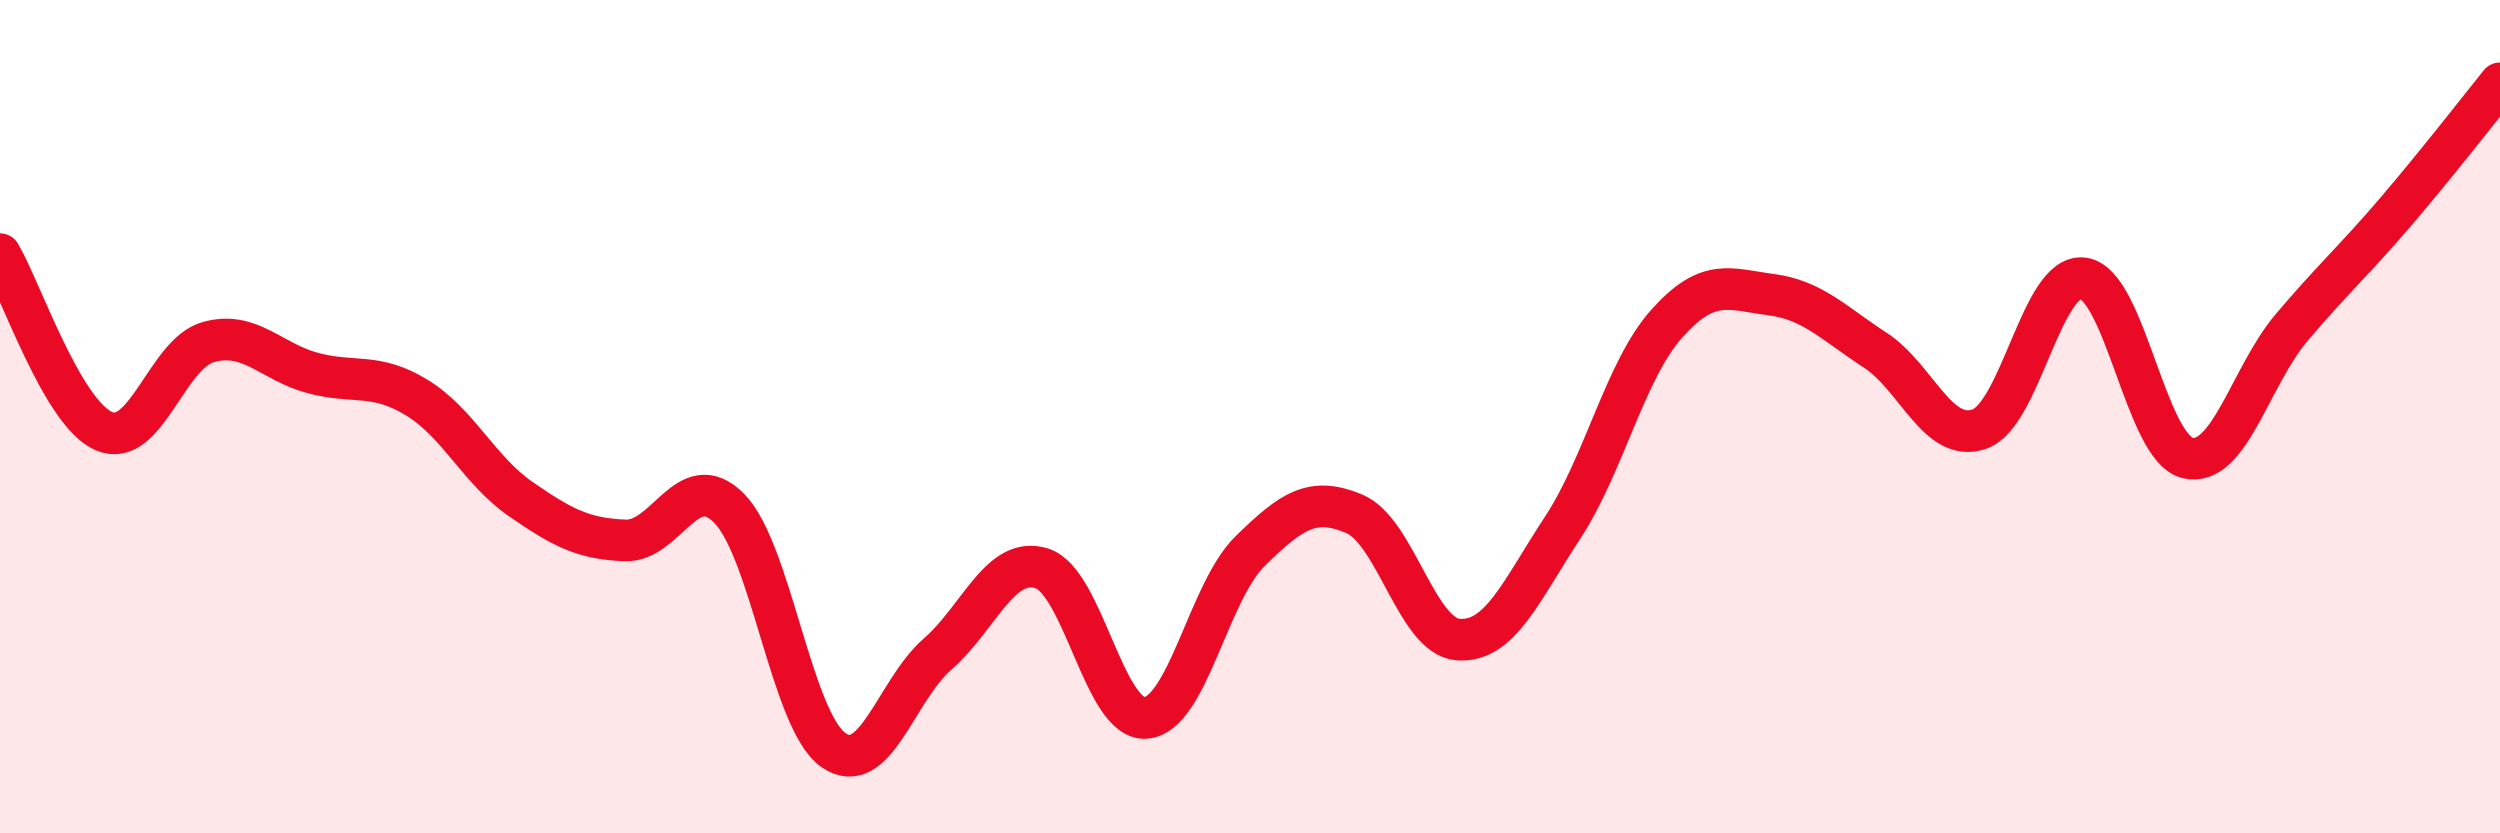
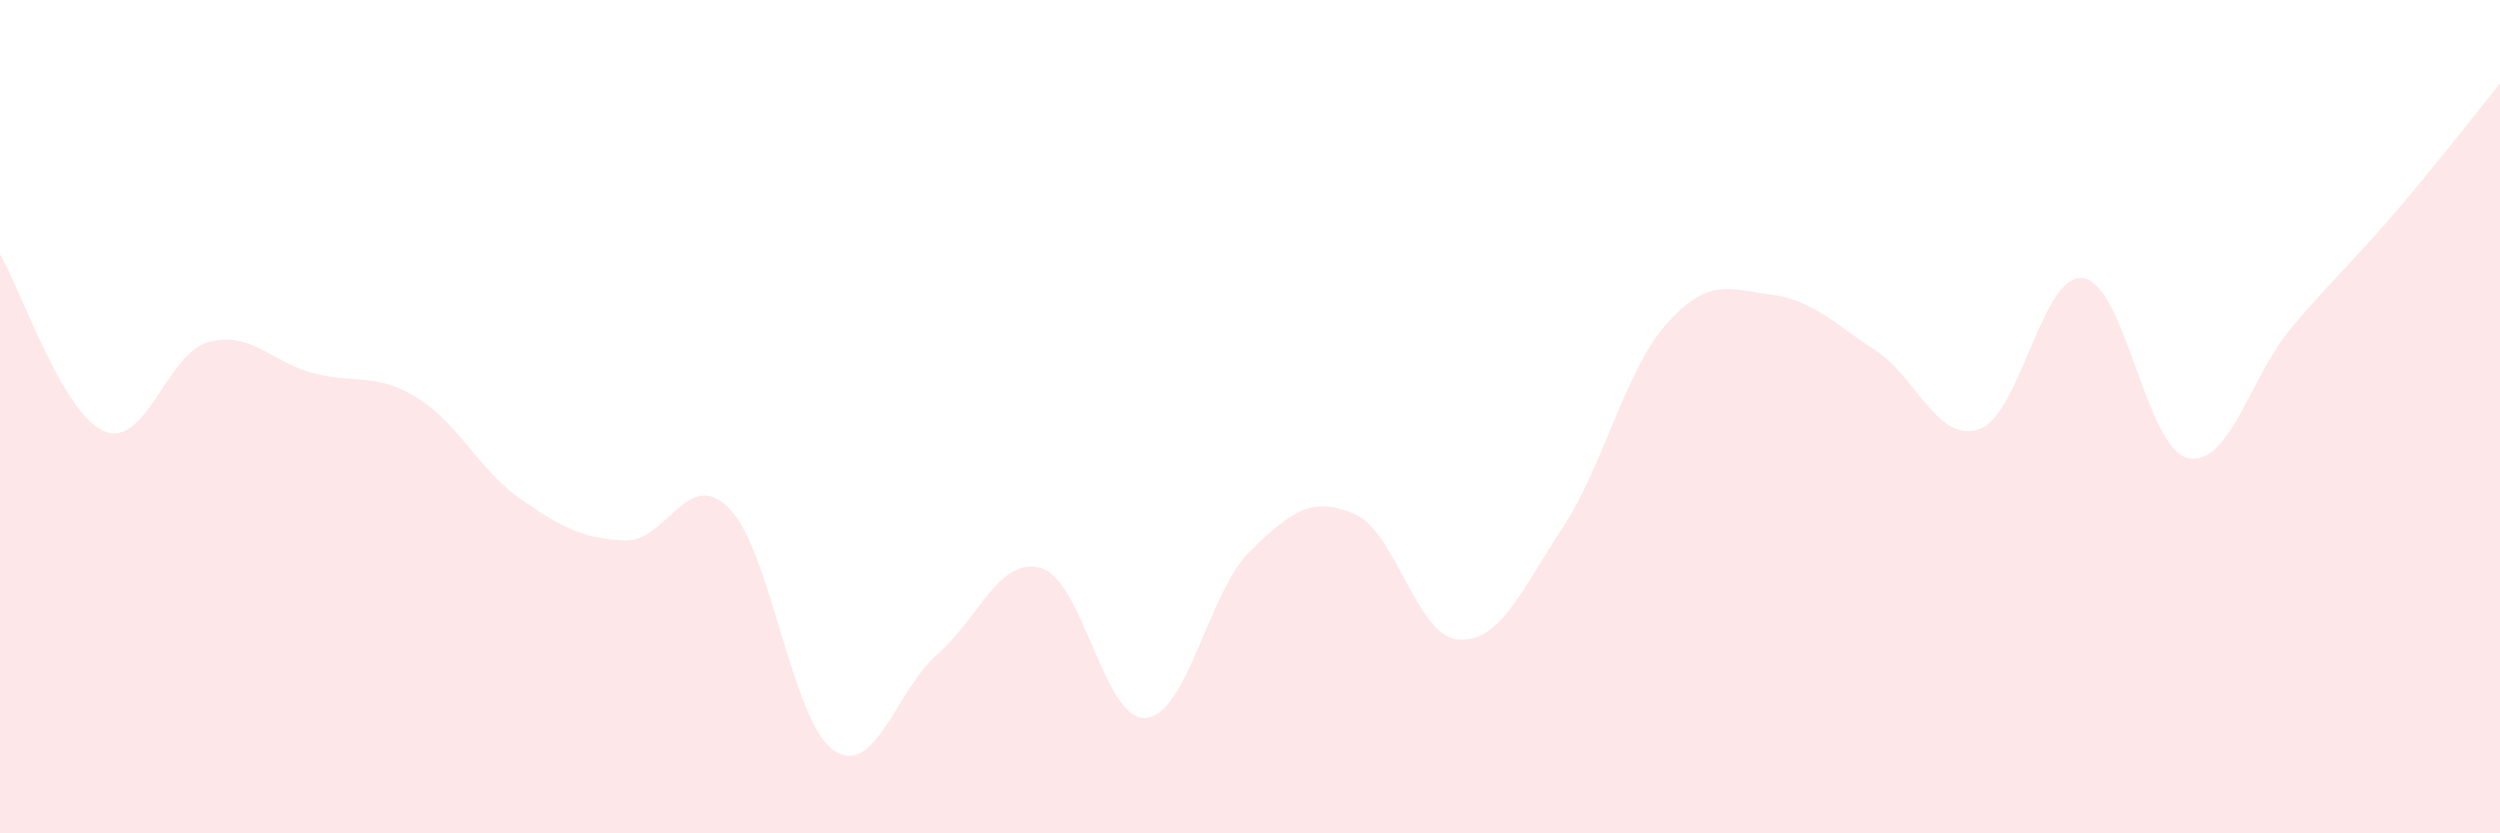
<svg xmlns="http://www.w3.org/2000/svg" width="60" height="20" viewBox="0 0 60 20">
  <path d="M 0,6.1 C 0.5,6.95 1.5,9.93 2.5,10.35 C 3.5,10.77 4,8.49 5,8.21 C 6,7.93 6.5,8.68 7.5,8.95 C 8.5,9.22 9,8.93 10,9.54 C 11,10.15 11.5,11.29 12.5,11.98 C 13.5,12.67 14,12.93 15,12.97 C 16,13.01 16.5,11.19 17.5,12.2 C 18.5,13.21 19,17.3 20,18 C 21,18.7 21.5,16.57 22.5,15.7 C 23.5,14.83 24,13.33 25,13.64 C 26,13.95 26.5,17.31 27.5,17.23 C 28.5,17.15 29,14.21 30,13.23 C 31,12.25 31.5,11.91 32.5,12.33 C 33.5,12.75 34,15.28 35,15.35 C 36,15.42 36.5,14.19 37.5,12.67 C 38.5,11.15 39,8.89 40,7.77 C 41,6.65 41.5,6.94 42.5,7.07 C 43.5,7.2 44,7.75 45,8.4 C 46,9.05 46.5,10.64 47.5,10.3 C 48.5,9.96 49,6.54 50,6.68 C 51,6.82 51.5,10.75 52.5,10.99 C 53.5,11.23 54,9.04 55,7.86 C 56,6.68 56.5,6.25 57.5,5.08 C 58.5,3.91 59.5,2.62 60,2L60 20L0 20Z" fill="#EB0A25" opacity="0.1" stroke-linecap="round" stroke-linejoin="round" />
-   <path d="M 0,6.1 C 0.5,6.95 1.5,9.93 2.5,10.35 C 3.5,10.77 4,8.49 5,8.21 C 6,7.93 6.5,8.68 7.5,8.95 C 8.5,9.22 9,8.93 10,9.54 C 11,10.15 11.5,11.29 12.5,11.98 C 13.5,12.67 14,12.93 15,12.97 C 16,13.01 16.5,11.19 17.5,12.2 C 18.5,13.21 19,17.3 20,18 C 21,18.7 21.5,16.57 22.5,15.7 C 23.5,14.83 24,13.33 25,13.64 C 26,13.95 26.5,17.31 27.5,17.23 C 28.5,17.15 29,14.21 30,13.23 C 31,12.25 31.5,11.91 32.5,12.33 C 33.5,12.75 34,15.28 35,15.35 C 36,15.42 36.5,14.19 37.5,12.67 C 38.5,11.15 39,8.89 40,7.77 C 41,6.65 41.5,6.94 42.5,7.07 C 43.5,7.2 44,7.75 45,8.4 C 46,9.05 46.5,10.64 47.5,10.3 C 48.5,9.96 49,6.54 50,6.68 C 51,6.82 51.5,10.75 52.5,10.99 C 53.5,11.23 54,9.04 55,7.86 C 56,6.68 56.5,6.25 57.5,5.08 C 58.5,3.91 59.5,2.62 60,2" stroke="#EB0A25" stroke-width="1" fill="none" stroke-linecap="round" stroke-linejoin="round" />
</svg>